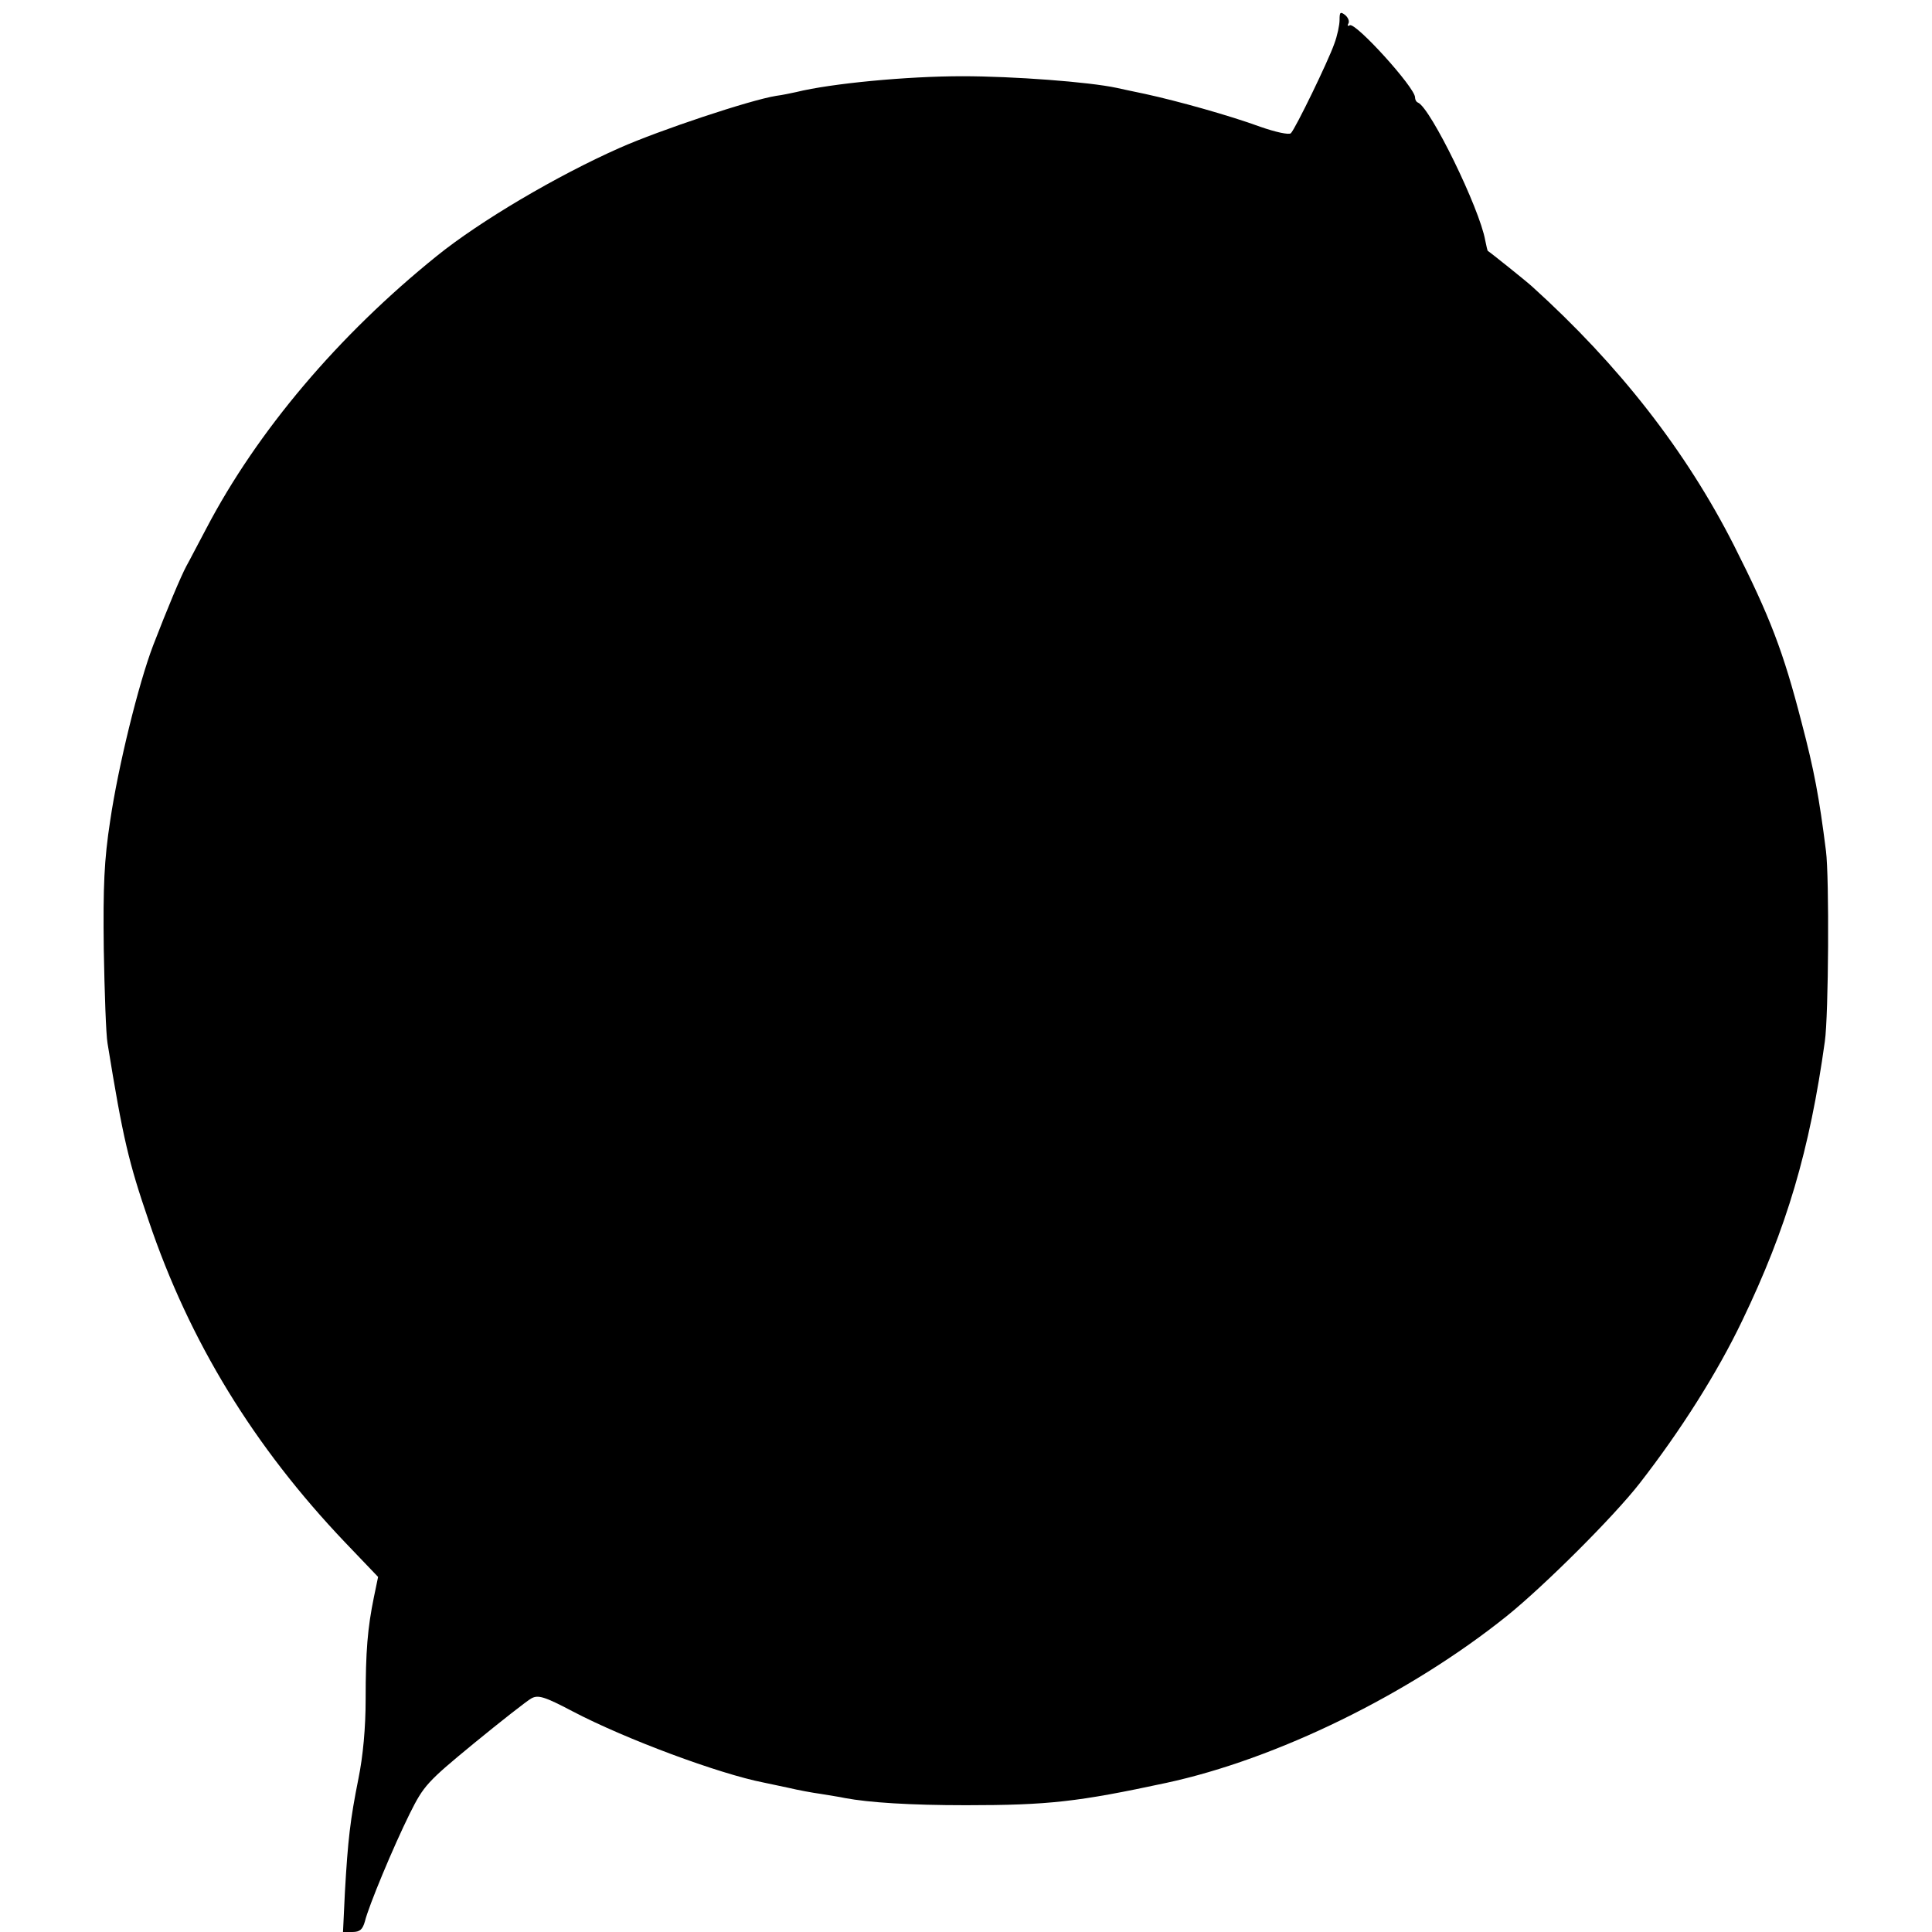
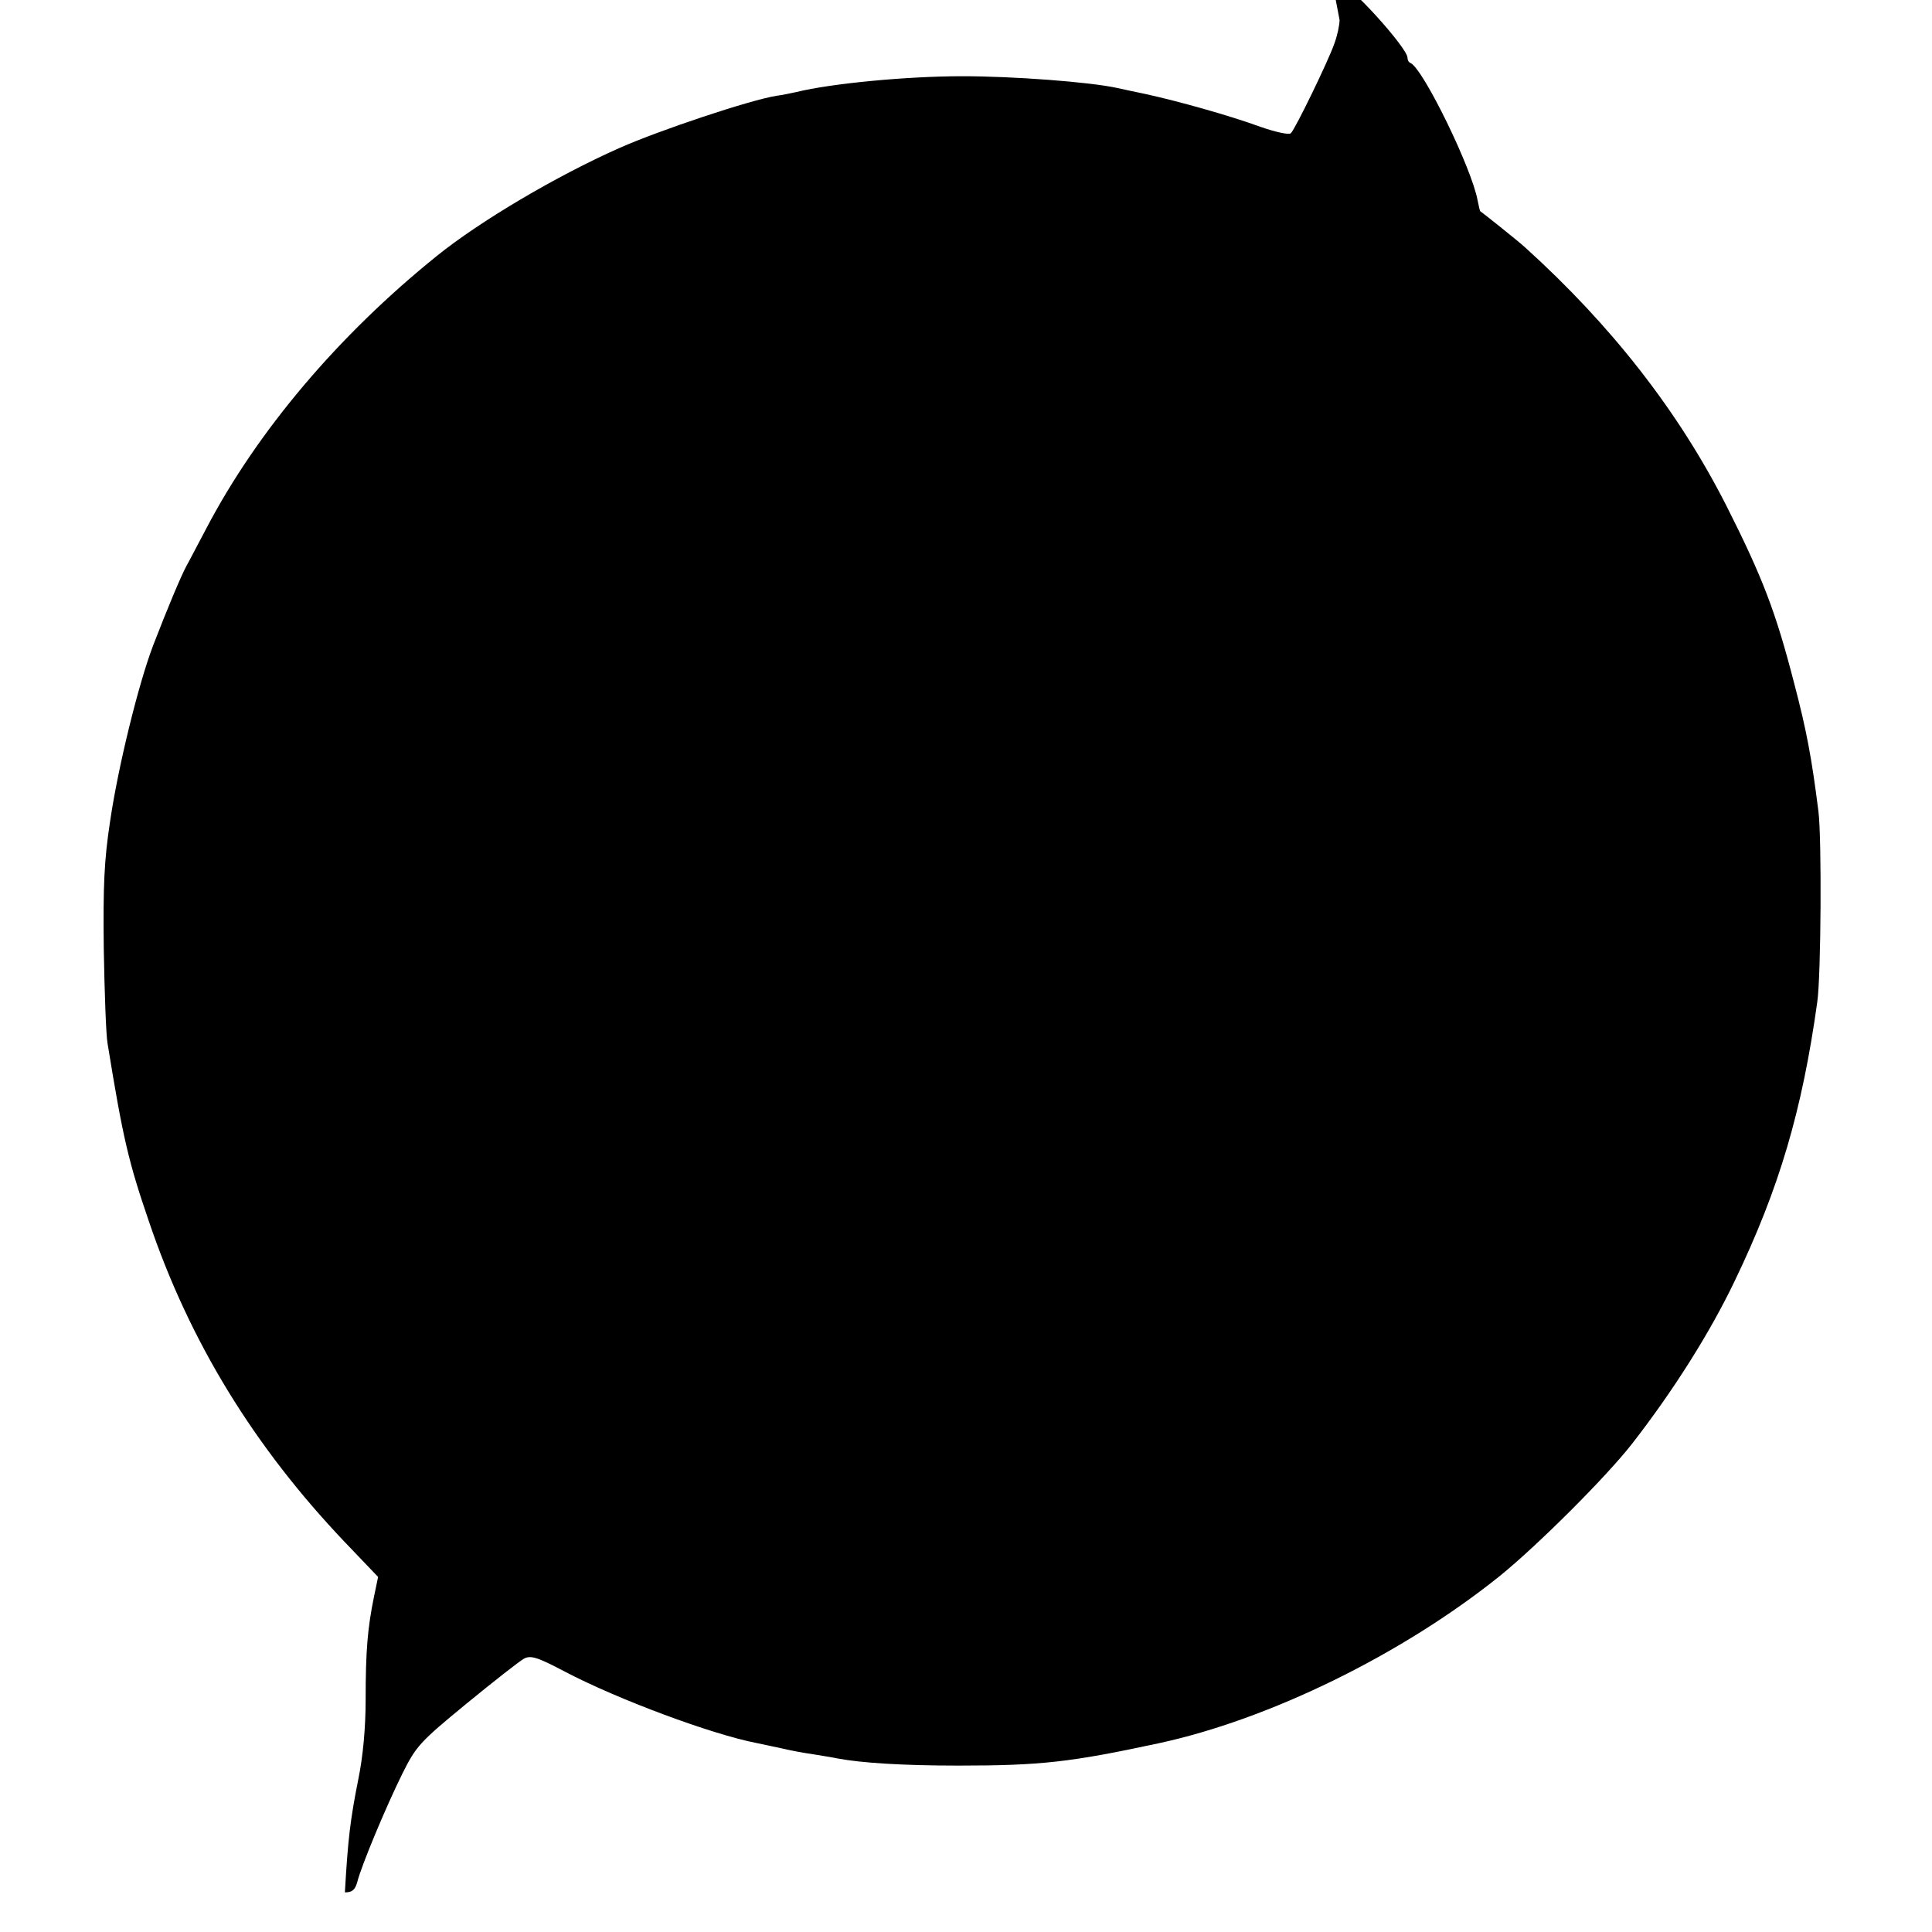
<svg xmlns="http://www.w3.org/2000/svg" version="1.0" width="512pt" height="512pt" viewBox="0 0 512 512" preserveAspectRatio="xMidYMid meet">
  <g transform="translate(0,512) scale(0.1,-0.1)" fill="#000000" stroke="none">
-     <path d="M3550 5067 c0 -13 -6 -42 -14 -63 -16 -46 -103 -225 -115 -237 -5 -5 -41 3 -81 17 -82 30 -218 68 -305 87 -33 7 -67 14 -75 16 -74 16 -275 31 -410 31 -145 0 -347 -19 -440 -42 -14 -3 -37 -8 -53 -10 -69 -11 -309 -91 -415 -138 -167 -74 -370 -194 -484 -286 -262 -211 -477 -466 -611 -722 -22 -41 -45 -86 -53 -100 -15 -28 -51 -114 -88 -210 -39 -102 -93 -322 -114 -465 -16 -104 -19 -173 -17 -340 2 -115 6 -228 10 -250 41 -253 56 -315 109 -470 108 -320 279 -599 521 -853 l87 -91 -11 -53 c-17 -83 -22 -144 -22 -271 0 -76 -7 -151 -19 -210 -22 -110 -28 -162 -36 -302 l-5 -105 25 0 c20 0 27 7 33 28 10 41 75 197 119 286 37 74 46 84 170 186 72 59 141 113 152 119 18 10 35 5 109 -34 141 -74 389 -166 507 -189 11 -2 41 -9 66 -14 25 -6 63 -13 85 -16 23 -4 51 -8 64 -11 64 -12 173 -19 321 -19 219 0 297 9 530 59 293 63 645 235 904 443 98 79 283 263 352 352 108 139 205 292 271 430 118 245 179 452 219 740 10 69 12 436 3 505 -18 142 -31 213 -65 342 -48 186 -83 278 -179 468 -127 250 -304 477 -534 685 -15 14 -114 93 -118 95 -1 0 -4 13 -7 28 -15 85 -145 351 -178 365 -5 2 -8 8 -8 14 0 26 -158 200 -173 191 -5 -3 -7 -1 -4 4 4 6 0 16 -8 23 -13 10 -15 8 -15 -13z" />
+     <path d="M3550 5067 c0 -13 -6 -42 -14 -63 -16 -46 -103 -225 -115 -237 -5 -5 -41 3 -81 17 -82 30 -218 68 -305 87 -33 7 -67 14 -75 16 -74 16 -275 31 -410 31 -145 0 -347 -19 -440 -42 -14 -3 -37 -8 -53 -10 -69 -11 -309 -91 -415 -138 -167 -74 -370 -194 -484 -286 -262 -211 -477 -466 -611 -722 -22 -41 -45 -86 -53 -100 -15 -28 -51 -114 -88 -210 -39 -102 -93 -322 -114 -465 -16 -104 -19 -173 -17 -340 2 -115 6 -228 10 -250 41 -253 56 -315 109 -470 108 -320 279 -599 521 -853 l87 -91 -11 -53 c-17 -83 -22 -144 -22 -271 0 -76 -7 -151 -19 -210 -22 -110 -28 -162 -36 -302 c20 0 27 7 33 28 10 41 75 197 119 286 37 74 46 84 170 186 72 59 141 113 152 119 18 10 35 5 109 -34 141 -74 389 -166 507 -189 11 -2 41 -9 66 -14 25 -6 63 -13 85 -16 23 -4 51 -8 64 -11 64 -12 173 -19 321 -19 219 0 297 9 530 59 293 63 645 235 904 443 98 79 283 263 352 352 108 139 205 292 271 430 118 245 179 452 219 740 10 69 12 436 3 505 -18 142 -31 213 -65 342 -48 186 -83 278 -179 468 -127 250 -304 477 -534 685 -15 14 -114 93 -118 95 -1 0 -4 13 -7 28 -15 85 -145 351 -178 365 -5 2 -8 8 -8 14 0 26 -158 200 -173 191 -5 -3 -7 -1 -4 4 4 6 0 16 -8 23 -13 10 -15 8 -15 -13z" />
  </g>
</svg>